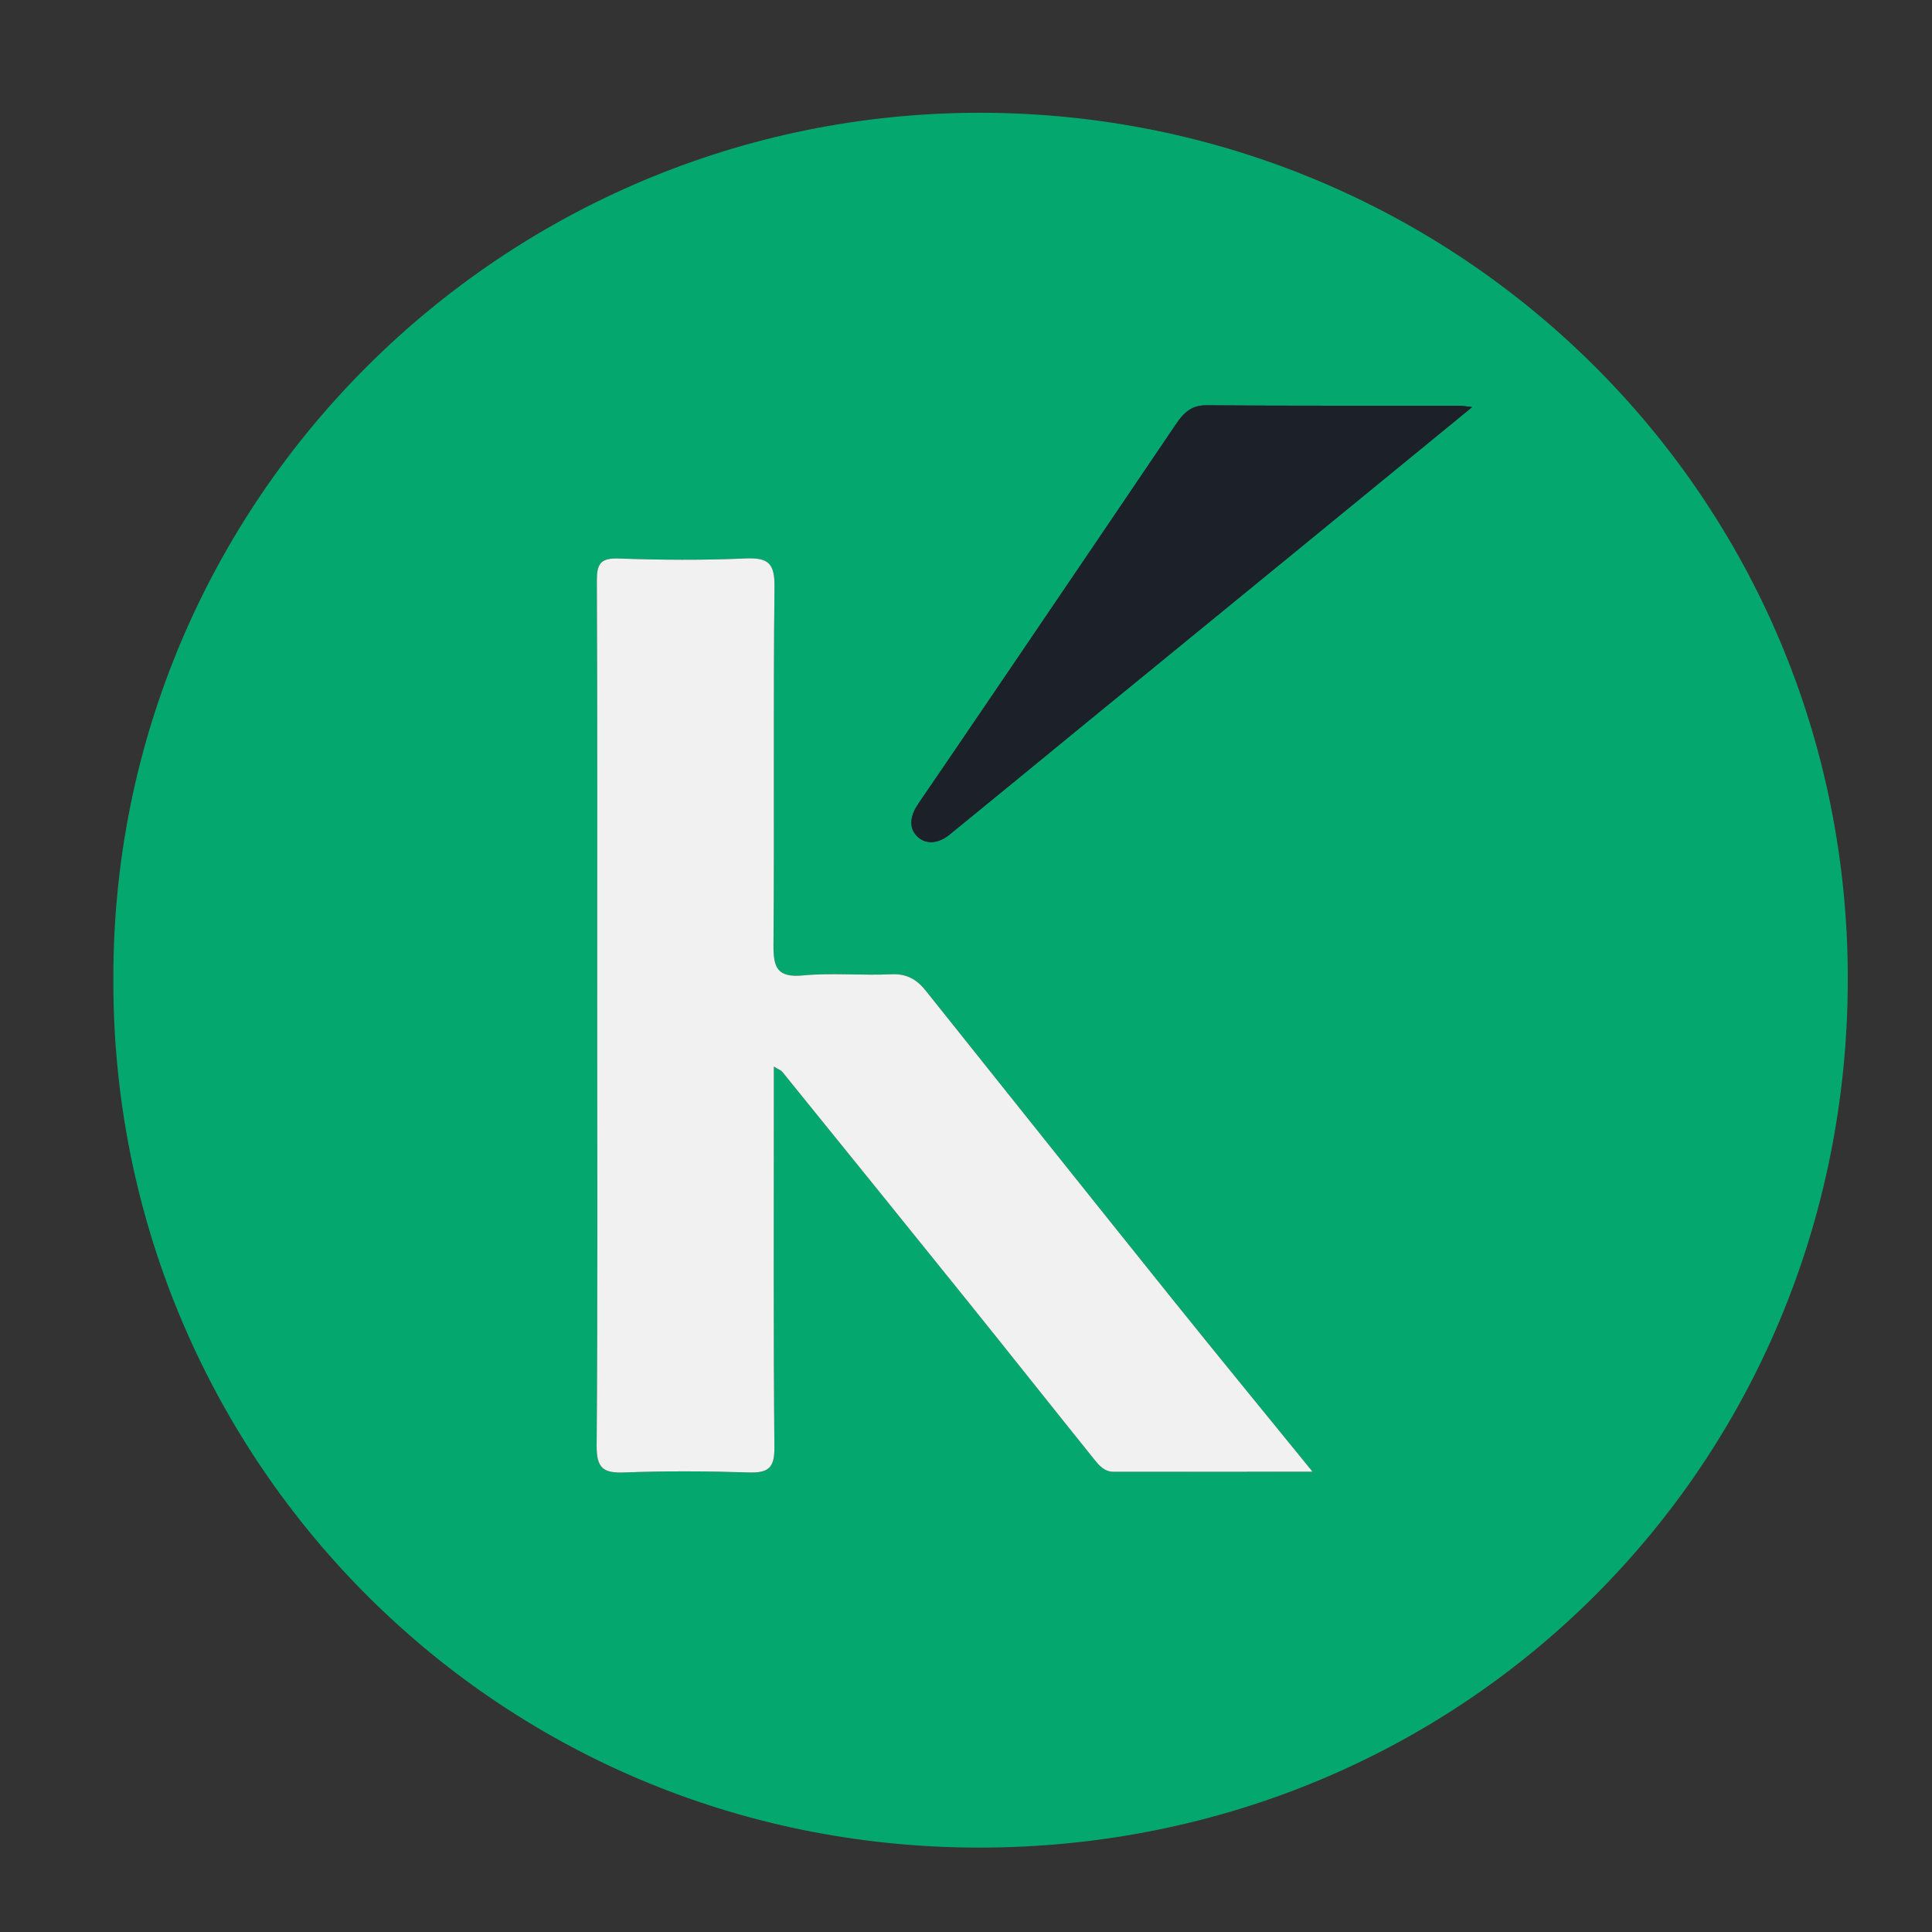
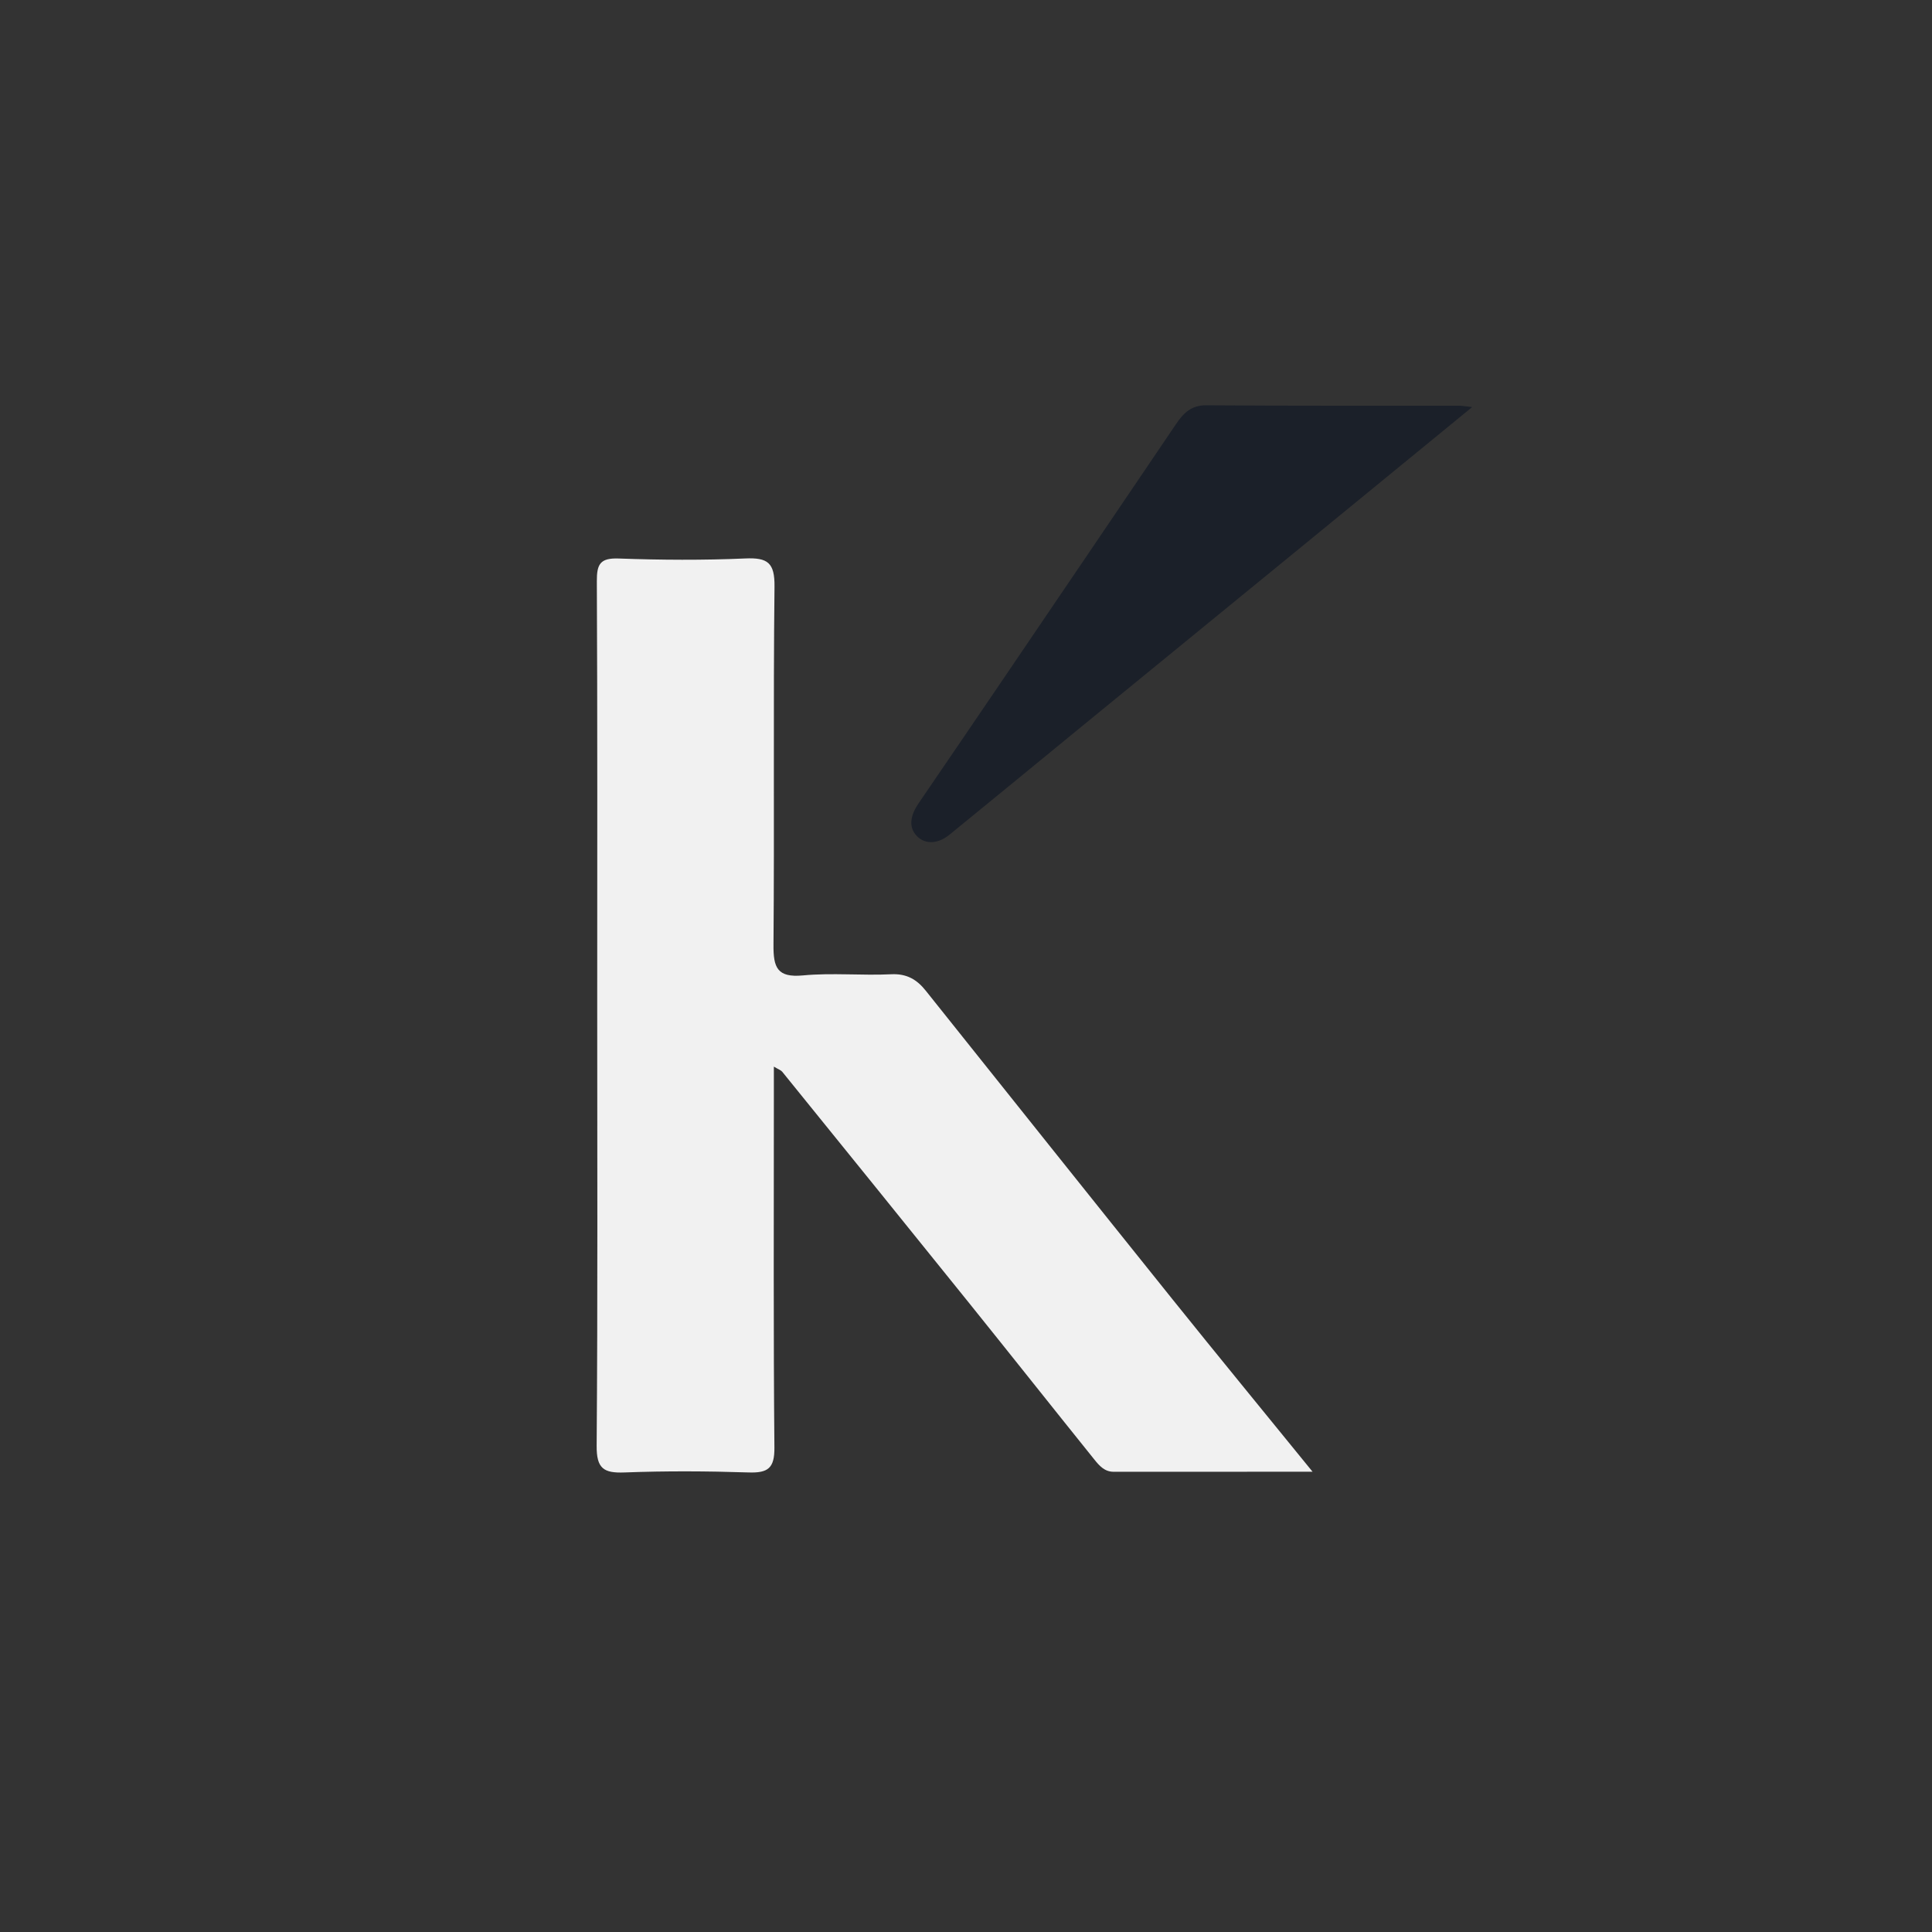
<svg xmlns="http://www.w3.org/2000/svg" version="1.1" id="Layer_1" x="0px" y="0px" width="144px" height="144px" viewBox="0 0 144 144" enable-background="new 0 0 144 144" xml:space="preserve">
  <rect x="0" y="0" width="144" height="144" fill="#333333" stroke="none" />
  <g>
-     <path fill="#04A86F" d="M73.178,8.406C37.501,8.323,8.339,37.264,8.45,73.024c-0.1,35.255,28.133,64.688,64.546,64.685   c36.078-0.004,64.64-28.505,64.727-64.602C137.811,36.944,108.638,8.489,73.178,8.406z M83.008,109.699   c-0.687,0.001-1.078-0.463-1.439-0.911c-3.128-3.888-6.226-7.802-9.354-11.689c-4.626-5.748-9.27-11.482-13.912-17.217   c-0.094-0.117-0.268-0.169-0.623-0.382c0,0.978,0,1.782,0,2.586c0.001,8.603-0.038,17.206,0.041,25.809   c0.014,1.534-0.474,1.9-1.912,1.854c-3.083-0.1-6.173-0.117-9.254,0c-1.561,0.06-2.096-0.286-2.083-1.99   c0.085-10.976,0.042-21.953,0.042-32.93c0-10.501,0.024-21.004-0.028-31.505c-0.006-1.285,0.251-1.745,1.635-1.695   c3.141,0.113,6.292,0.134,9.431-0.004c1.669-0.074,2.196,0.318,2.176,2.095c-0.1,8.898-0.001,17.799-0.076,26.699   c-0.014,1.698,0.274,2.463,2.202,2.283c2.176-0.205,4.39,0.021,6.58-0.086c1.156-0.056,1.906,0.396,2.569,1.227   c6.125,7.67,12.243,15.346,18.388,22.999c3.348,4.17,6.742,8.303,10.442,12.854C92.571,109.695,87.789,109.692,83.008,109.699z    M97.206,40.591c-5.48,4.482-10.965,8.961-16.445,13.444c-3.335,2.729-6.661,5.468-10.004,8.188   c-0.77,0.626-1.75,0.788-2.426,0.084c-0.66-0.685-0.439-1.591,0.128-2.421c4.265-6.238,8.5-12.496,12.744-18.749   c2.151-3.17,4.301-6.342,6.445-9.518c0.548-0.811,1.124-1.42,2.265-1.411c6.286,0.048,12.573,0.026,18.86,0.031   c0.208,0,0.416,0.043,0.956,0.102C105.388,33.895,101.298,37.244,97.206,40.591z" />
    <path fill="#F1F1F1" d="M69.002,73.842c-0.663-0.831-1.413-1.282-2.569-1.227c-2.19,0.107-4.404-0.119-6.58,0.086   c-1.928,0.181-2.216-0.585-2.202-2.283c0.074-8.899-0.024-17.8,0.076-26.699c0.02-1.777-0.507-2.169-2.176-2.095   c-3.139,0.138-6.29,0.117-9.431,0.004c-1.384-0.05-1.642,0.41-1.635,1.695c0.052,10.501,0.028,21.004,0.028,31.505   c0,10.977,0.043,21.954-0.042,32.93c-0.013,1.704,0.522,2.05,2.083,1.99c3.081-0.117,6.171-0.1,9.254,0   c1.438,0.046,1.926-0.32,1.912-1.854c-0.078-8.603-0.04-17.206-0.041-25.809c0-0.804,0-1.608,0-2.586   c0.355,0.213,0.528,0.265,0.623,0.382c4.643,5.734,9.286,11.469,13.912,17.217c3.129,3.888,6.227,7.802,9.354,11.689   c0.361,0.448,0.753,0.912,1.439,0.911c4.781-0.007,9.563-0.004,14.824-0.004c-3.7-4.552-7.095-8.685-10.442-12.854   C81.245,89.188,75.127,81.512,69.002,73.842z" />
    <path fill="#1B2029" d="M89.912,30.208c-1.141-0.009-1.717,0.601-2.265,1.411c-2.145,3.175-4.294,6.347-6.445,9.518   c-4.243,6.253-8.479,12.511-12.744,18.749c-0.568,0.831-0.788,1.736-0.128,2.421c0.676,0.703,1.657,0.542,2.426-0.084   c3.343-2.719,6.669-5.459,10.004-8.188c5.48-4.483,10.965-8.961,16.445-13.444c4.092-3.347,8.182-6.696,12.522-10.25   c-0.54-0.059-0.748-0.102-0.956-0.102C102.485,30.234,96.198,30.256,89.912,30.208z" />
  </g>
</svg>